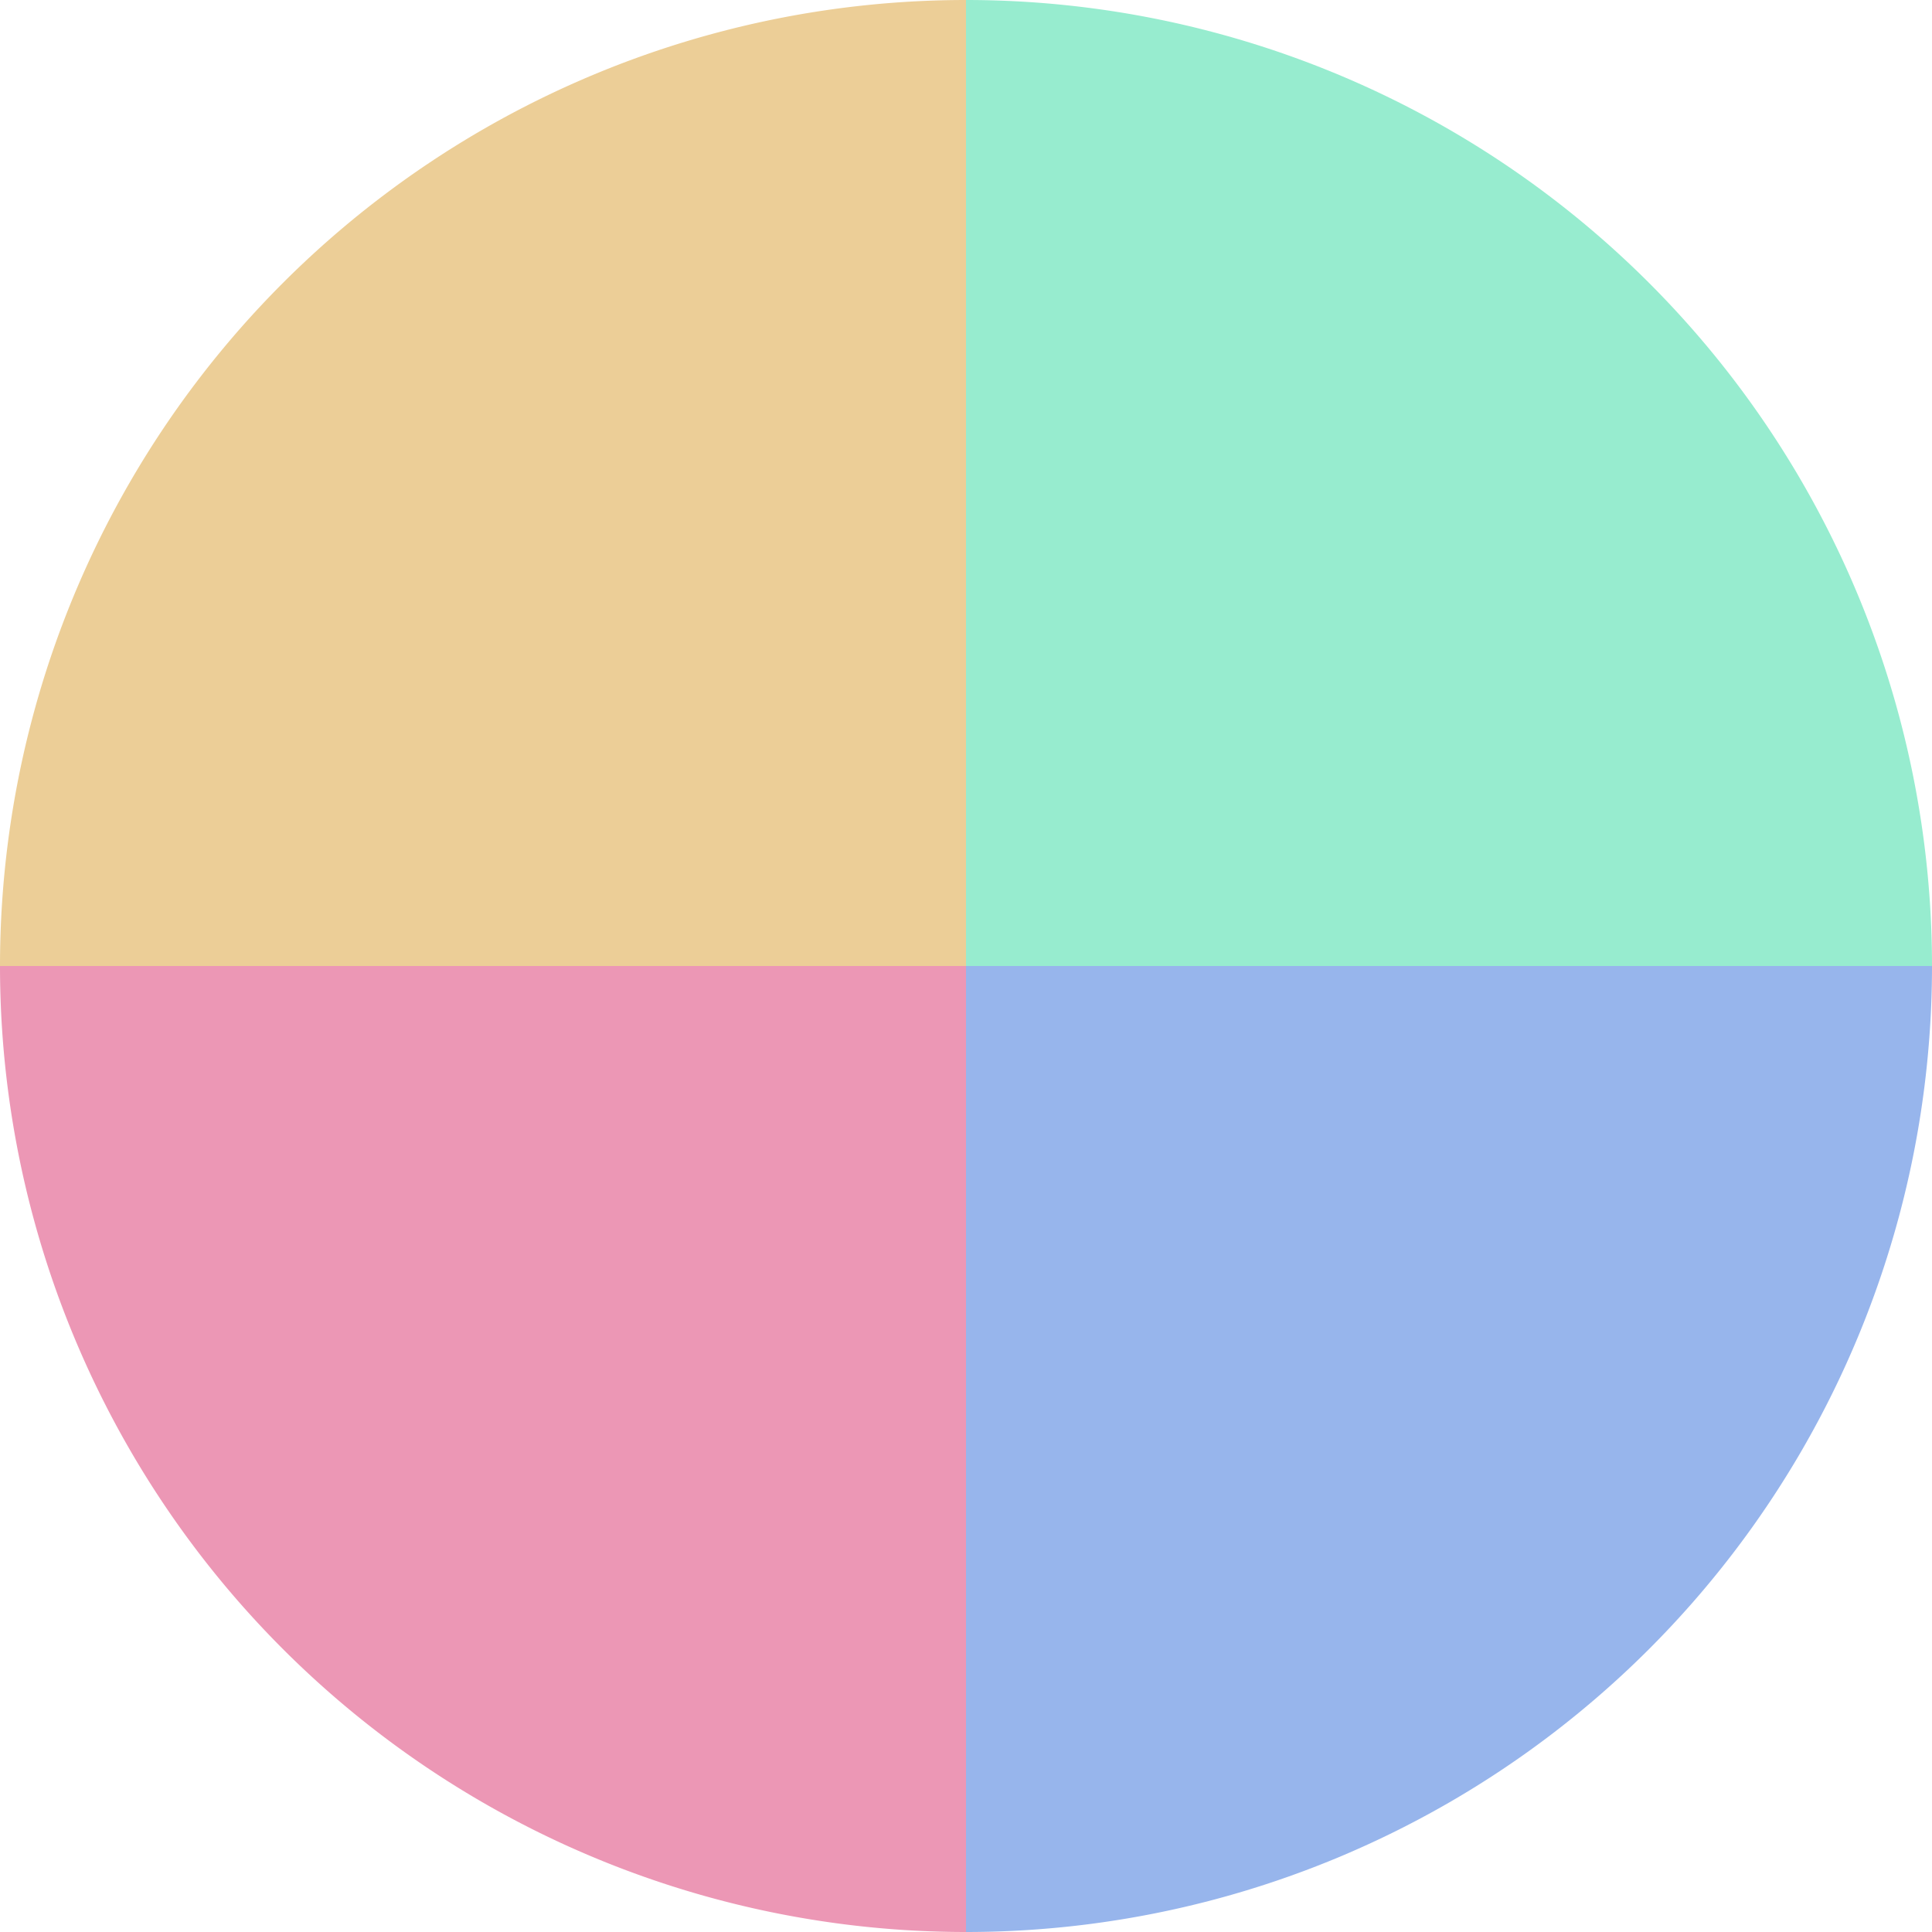
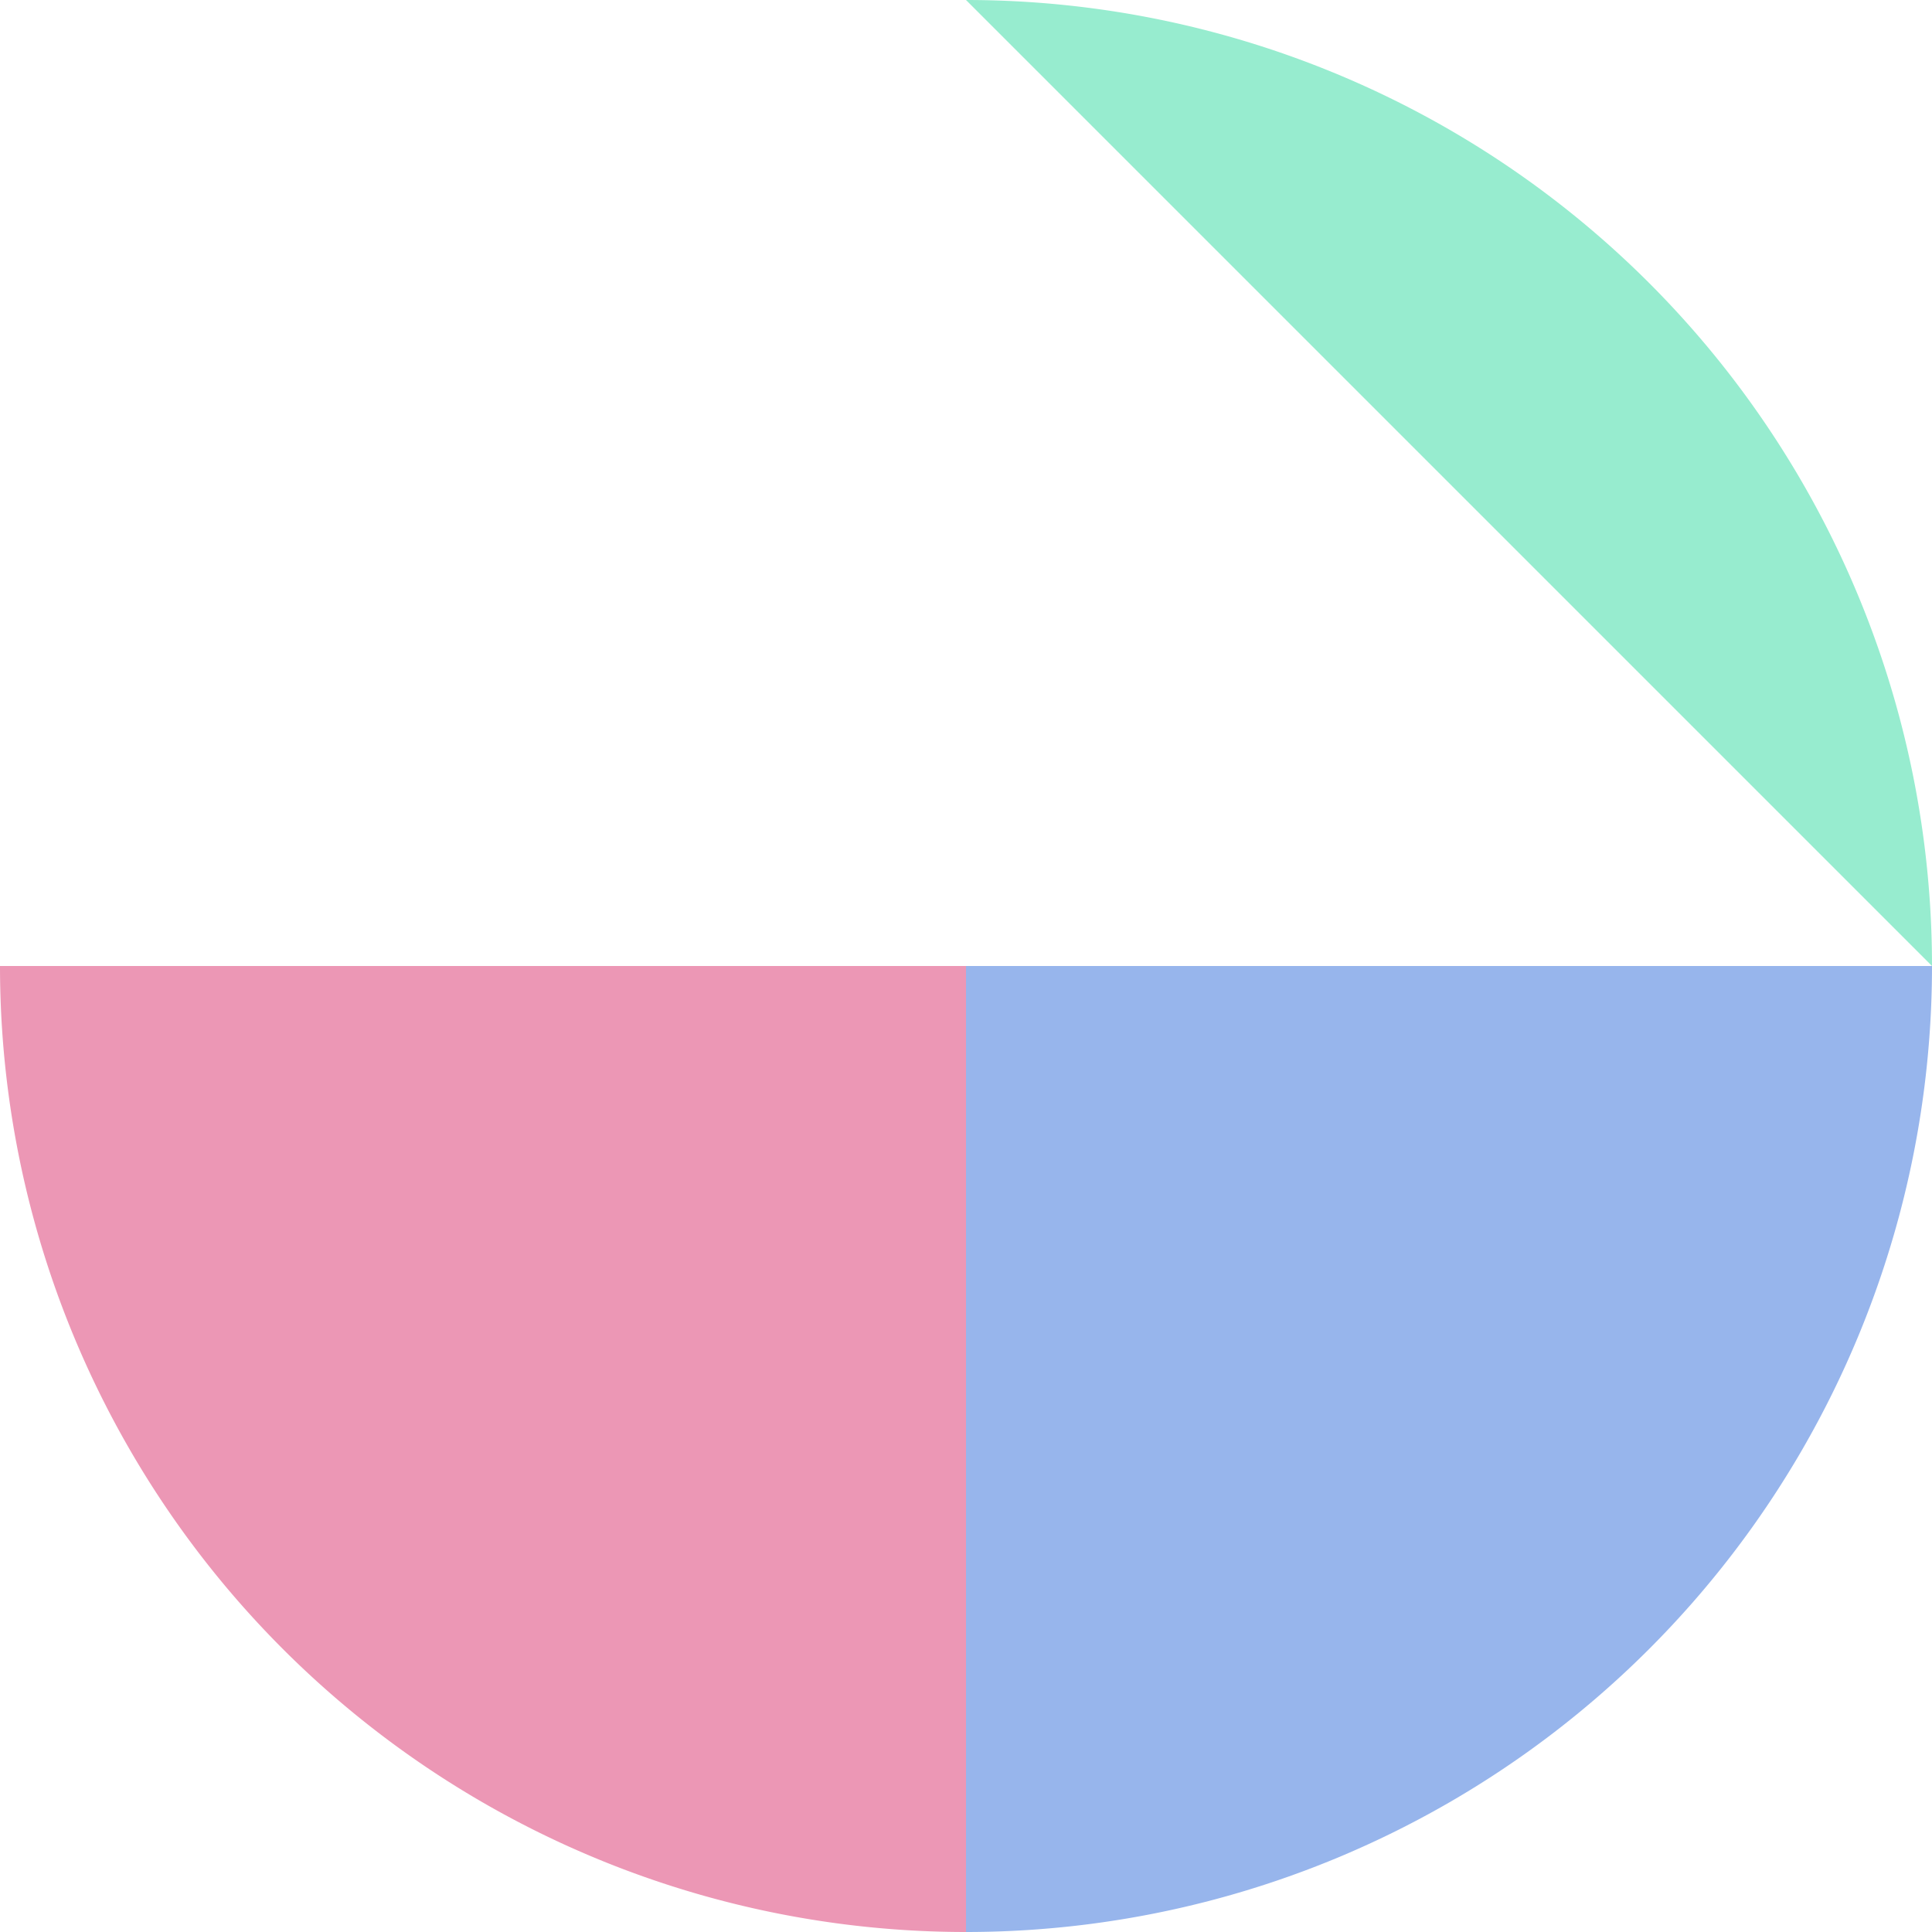
<svg xmlns="http://www.w3.org/2000/svg" width="500" height="500" viewBox="-1 -1 2 2">
-   <path d="M 0 -1               A 1,1 0 0,1 1 0             L 0,0              z" fill="#97eccf" />
+   <path d="M 0 -1               A 1,1 0 0,1 1 0             z" fill="#97eccf" />
  <path d="M 1 0               A 1,1 0 0,1 0 1             L 0,0              z" fill="#97b5ec" />
  <path d="M 0 1               A 1,1 0 0,1 -1 0             L 0,0              z" fill="#ec97b5" />
-   <path d="M -1 0               A 1,1 0 0,1 -0 -1             L 0,0              z" fill="#ecce97" />
</svg>